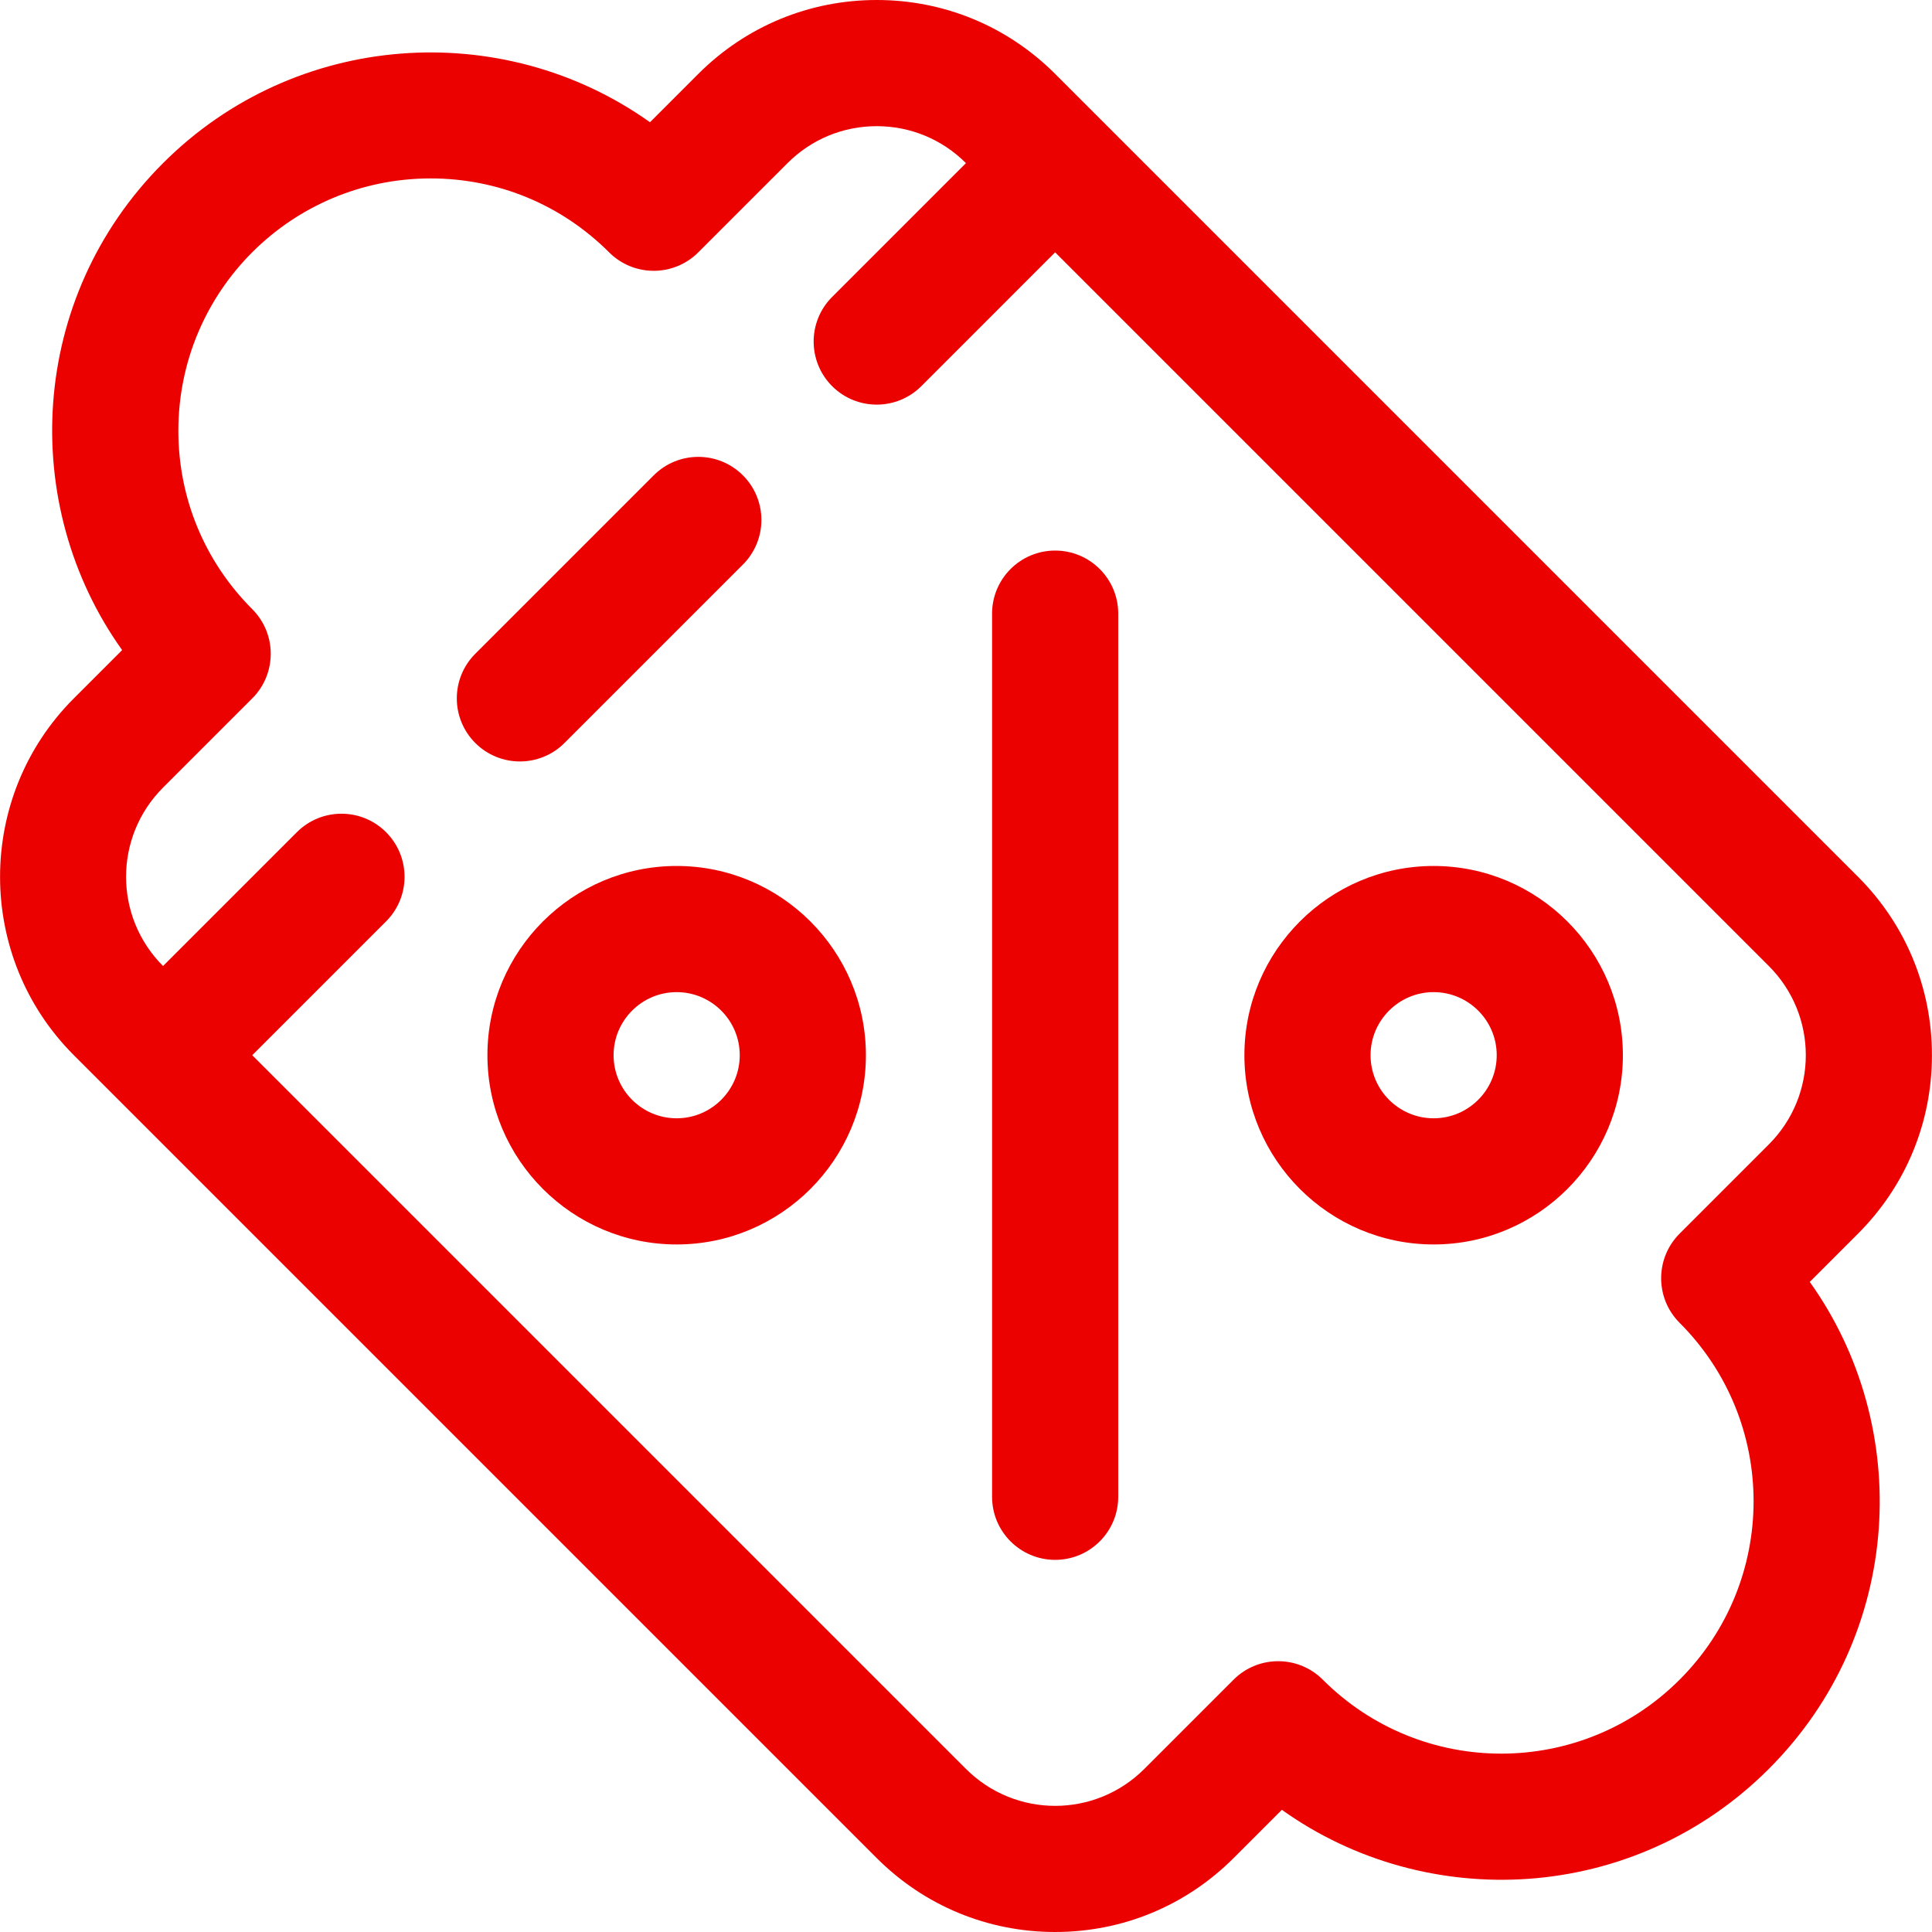
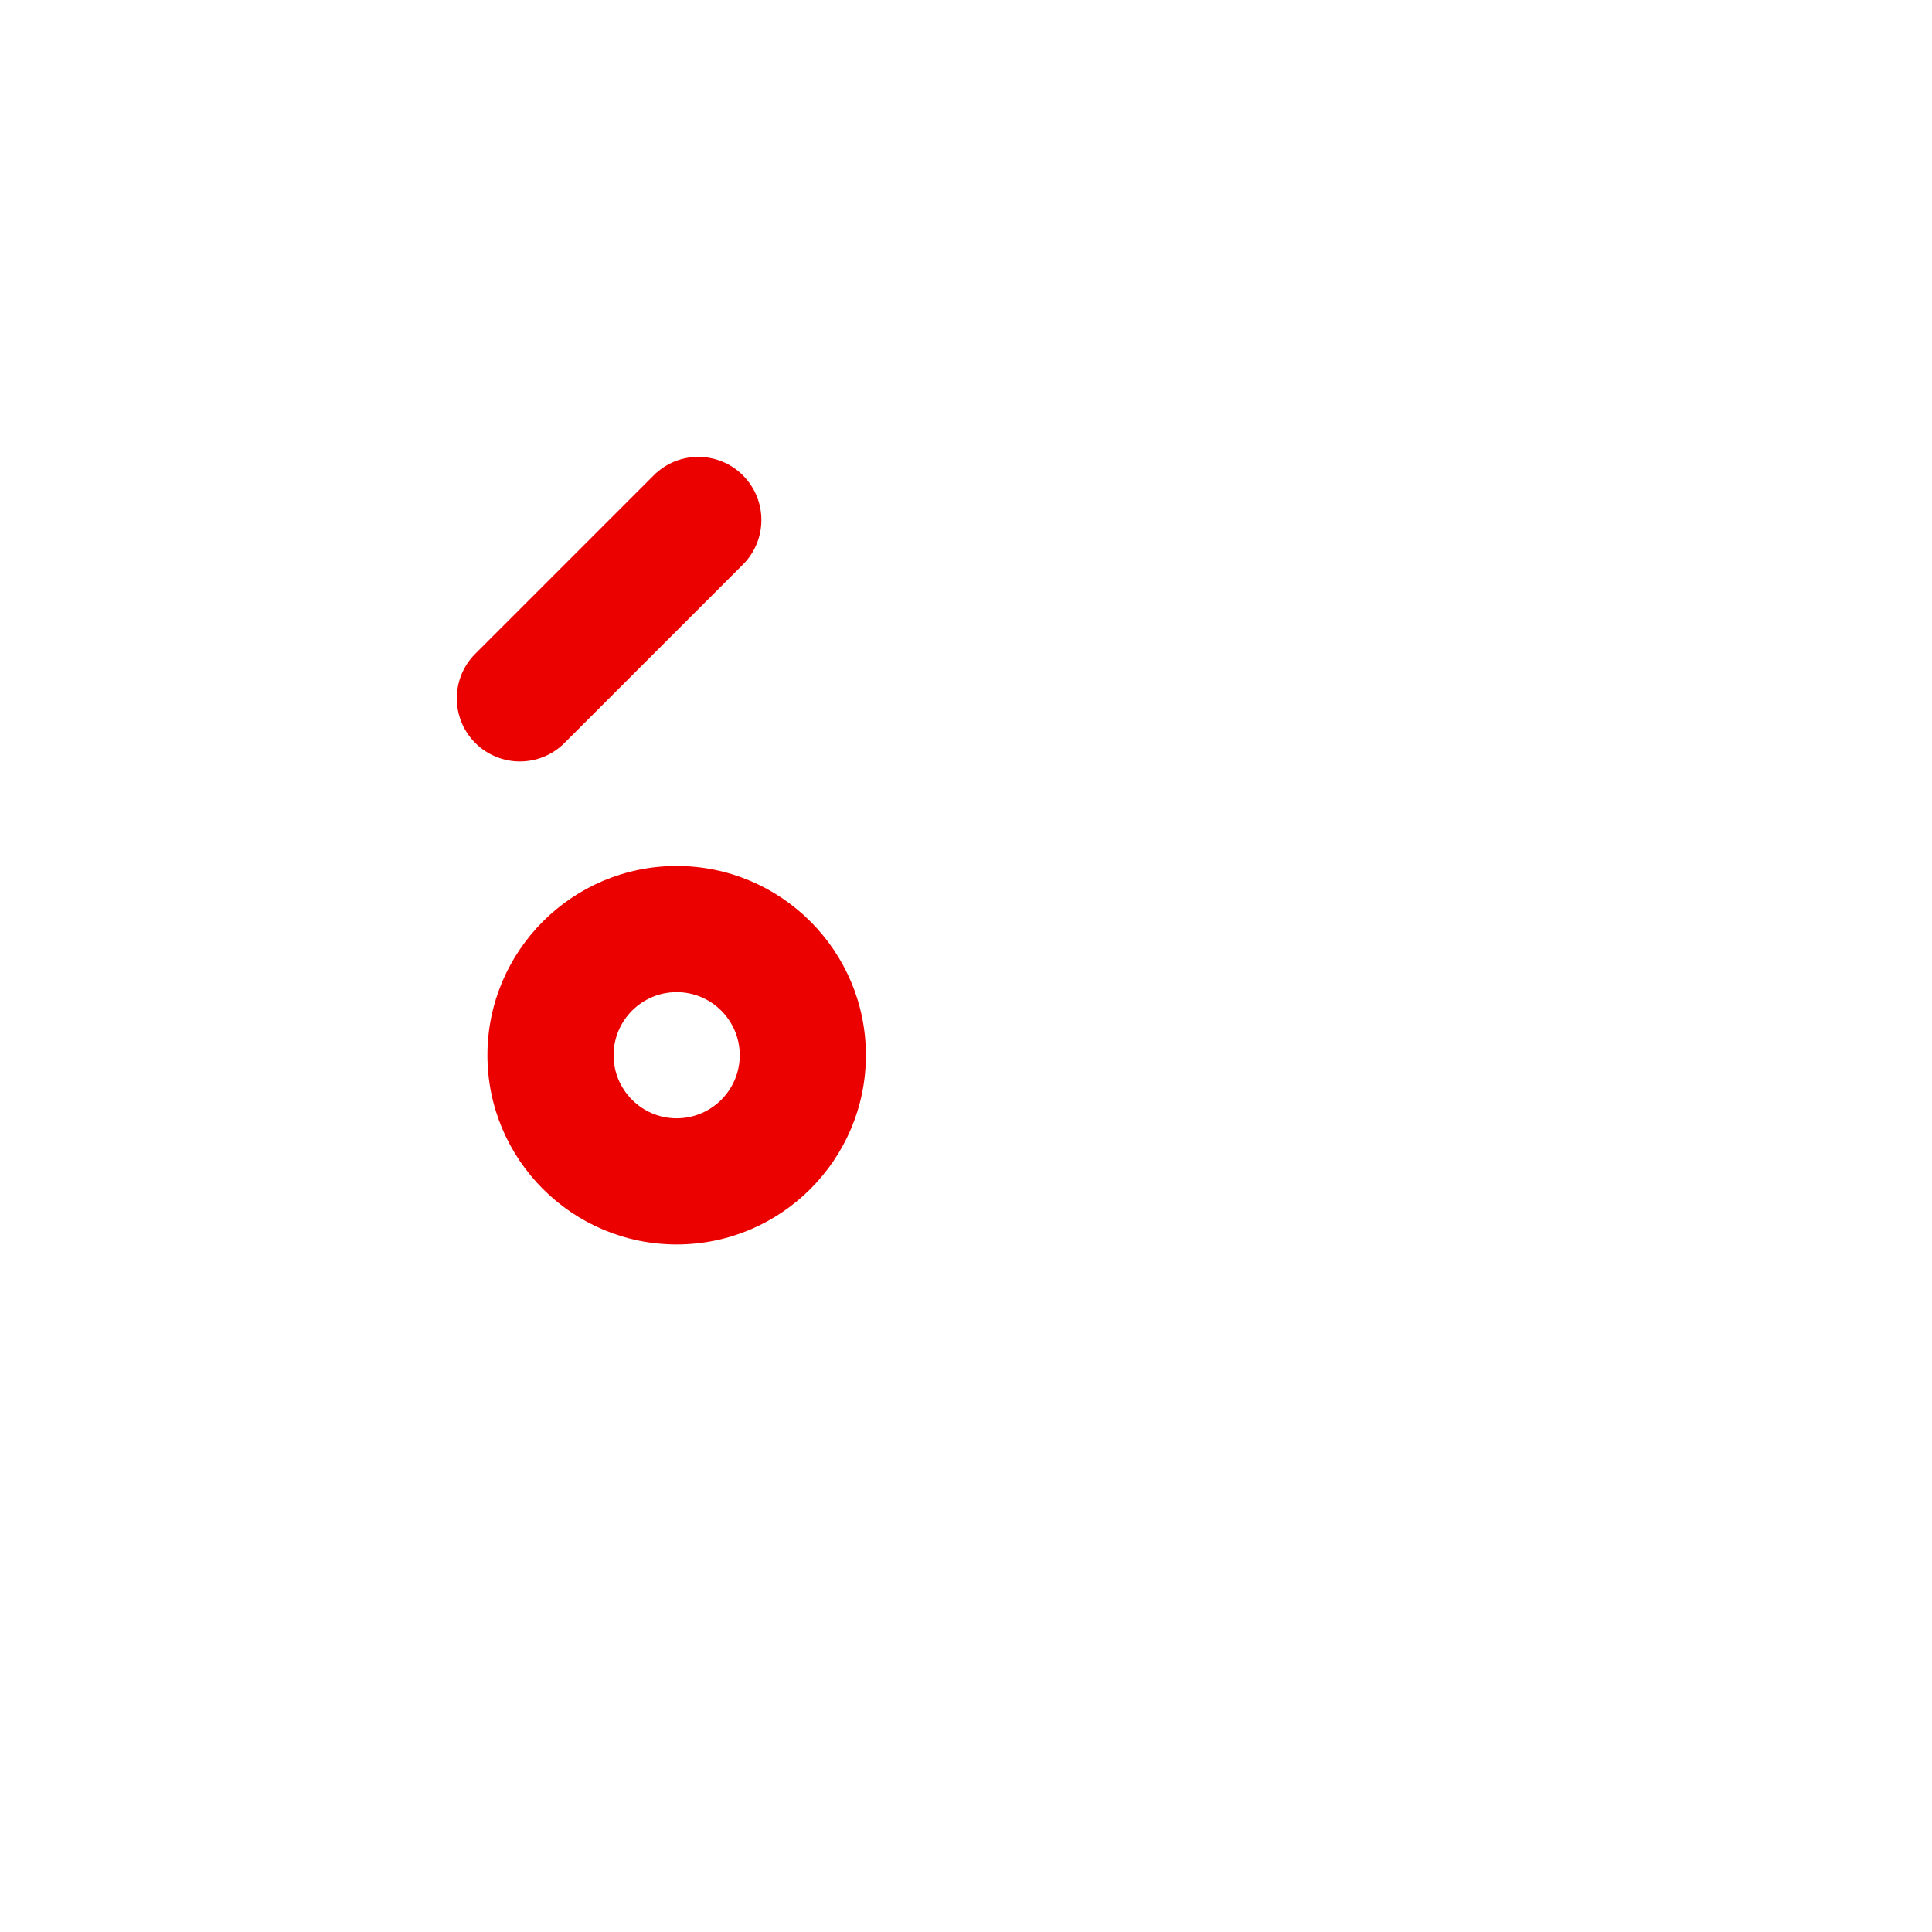
<svg xmlns="http://www.w3.org/2000/svg" fill="#ec0101" height="256px" width="256px" version="1.1" id="Layer_1" viewBox="0 0 511.999 511.999" xml:space="preserve">
  <g id="SVGRepo_bgCarrier" stroke-width="0" />
  <g id="SVGRepo_tracerCarrier" stroke-linecap="round" stroke-linejoin="round" />
  <g id="SVGRepo_iconCarrier">
    <g>
      <g>
        <path d="M196.88,125.972c-6.527-6.527-17.113-6.529-23.641,0l-47.284,47.283c-6.529,6.527-6.529,17.113,0,23.641 c6.527,6.529,17.113,6.529,23.641,0l47.284-47.283C203.409,143.086,203.409,132.5,196.88,125.972z" />
      </g>
    </g>
    <g>
      <g>
-         <path d="M492.398,326.925c12.63-12.63,19.586-29.422,19.586-47.284c0-17.861-6.955-34.653-19.586-47.283L279.625,19.585 C266.995,6.955,250.203,0,232.342,0s-34.653,6.955-47.283,19.585l-12.806,12.806C133.112,4.535,78.292,8.147,43.211,43.227 C7.459,78.978,4.917,133.846,32.365,172.28l-12.795,12.795c-26.072,26.072-26.072,68.493,0,94.565l212.774,212.774 c12.63,12.63,29.422,19.585,47.284,19.585s34.653-6.955,47.283-19.585l12.795-12.795c38.444,27.454,93.315,24.892,129.053-10.846 c35.738-35.738,38.302-90.609,10.846-129.053L492.398,326.925z M468.757,303.283l-23.641,23.641 c-6.524,6.523-6.529,17.113,0,23.641c26.132,26.132,26.137,68.43,0,94.566c-26.132,26.131-68.43,26.137-94.566,0 c-6.526-6.529-17.112-6.527-23.641,0l-23.642,23.641c-13.066,13.066-34.214,13.067-47.284,0L66.851,279.642l35.461-35.461 c6.529-6.529,6.529-17.113,0-23.641c-6.527-6.529-17.113-6.529-23.641,0l-35.461,35.461c-13.065-13.066-13.068-34.214,0-47.283 l23.642-23.641c6.524-6.523,6.529-17.114,0-23.641c-12.63-12.63-19.586-29.422-19.586-47.284 c0-36.955,29.908-66.868,66.868-66.868c17.861,0,34.653,6.957,47.284,19.586c6.527,6.529,17.113,6.527,23.641,0l23.642-23.641 c6.315-6.315,14.711-9.793,23.641-9.793c8.931,0,17.327,3.478,23.642,9.793l-35.462,35.462c-6.529,6.527-6.529,17.113,0,23.641 c6.527,6.529,17.112,6.529,23.641,0l35.461-35.464l189.131,189.132C481.825,269.069,481.824,290.215,468.757,303.283z" />
-       </g>
+         </g>
    </g>
    <g>
      <g>
-         <path d="M279.625,145.905c-9.232,0-16.717,7.485-16.717,16.717v234.039c0,9.232,7.485,16.717,16.717,16.717 c9.232,0,16.717-7.485,16.717-16.717V162.622C296.342,153.39,288.858,145.905,279.625,145.905z" />
-       </g>
+         </g>
    </g>
    <g>
      <g>
        <path d="M179.323,229.491c-27.653,0-50.151,22.498-50.151,50.151c0,27.653,22.498,50.151,50.151,50.151 c27.653,0,50.151-22.498,50.151-50.151C229.474,251.988,206.976,229.491,179.323,229.491z M179.323,296.359 c-9.218,0-16.717-7.499-16.717-16.717s7.499-16.717,16.717-16.717s16.717,7.499,16.717,16.717S188.541,296.359,179.323,296.359z" />
      </g>
    </g>
    <g>
      <g>
-         <path d="M379.928,229.491c-27.653,0-50.151,22.498-50.151,50.151c0,27.653,22.498,50.151,50.151,50.151 c27.653,0,50.151-22.498,50.151-50.151C430.079,251.988,407.581,229.491,379.928,229.491z M379.928,296.359 c-9.218,0-16.717-7.499-16.717-16.717s7.499-16.717,16.717-16.717c9.218,0,16.717,7.499,16.717,16.717 S389.146,296.359,379.928,296.359z" />
-       </g>
+         </g>
    </g>
  </g>
</svg>